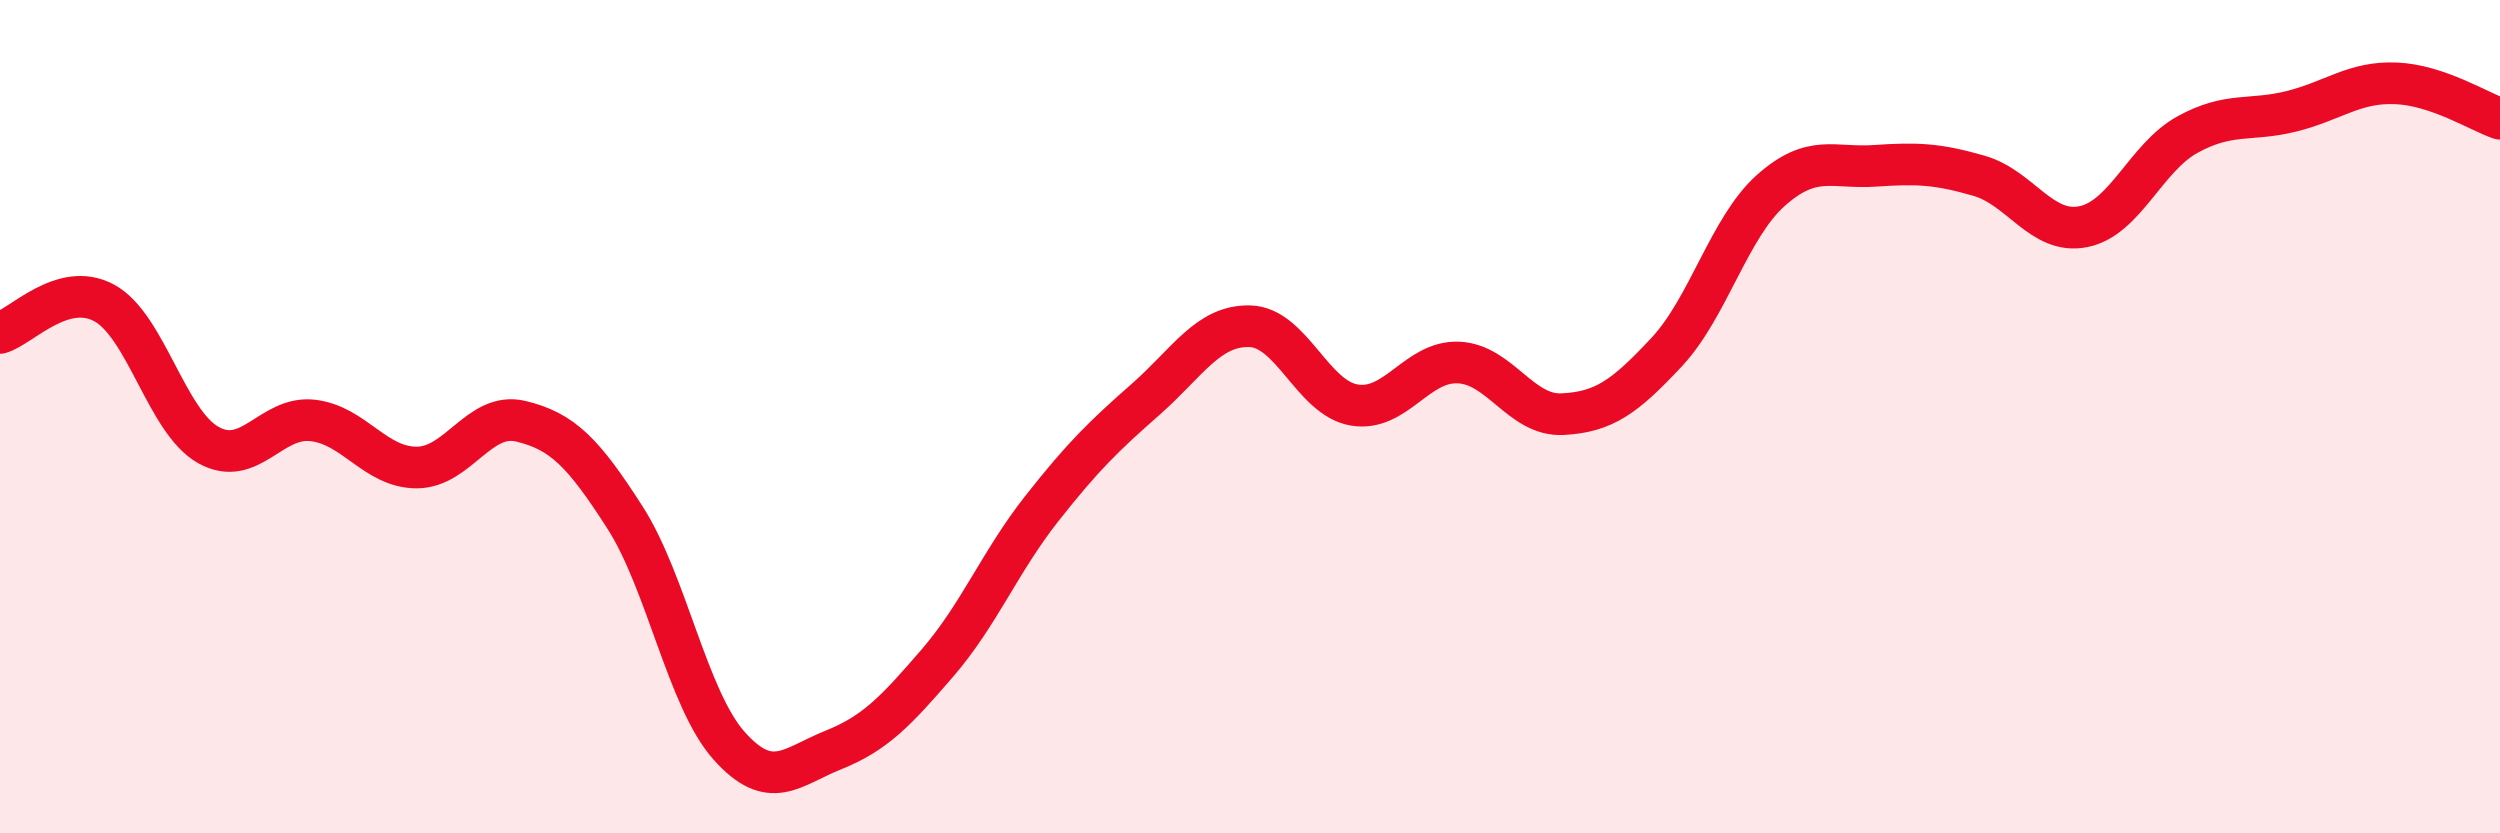
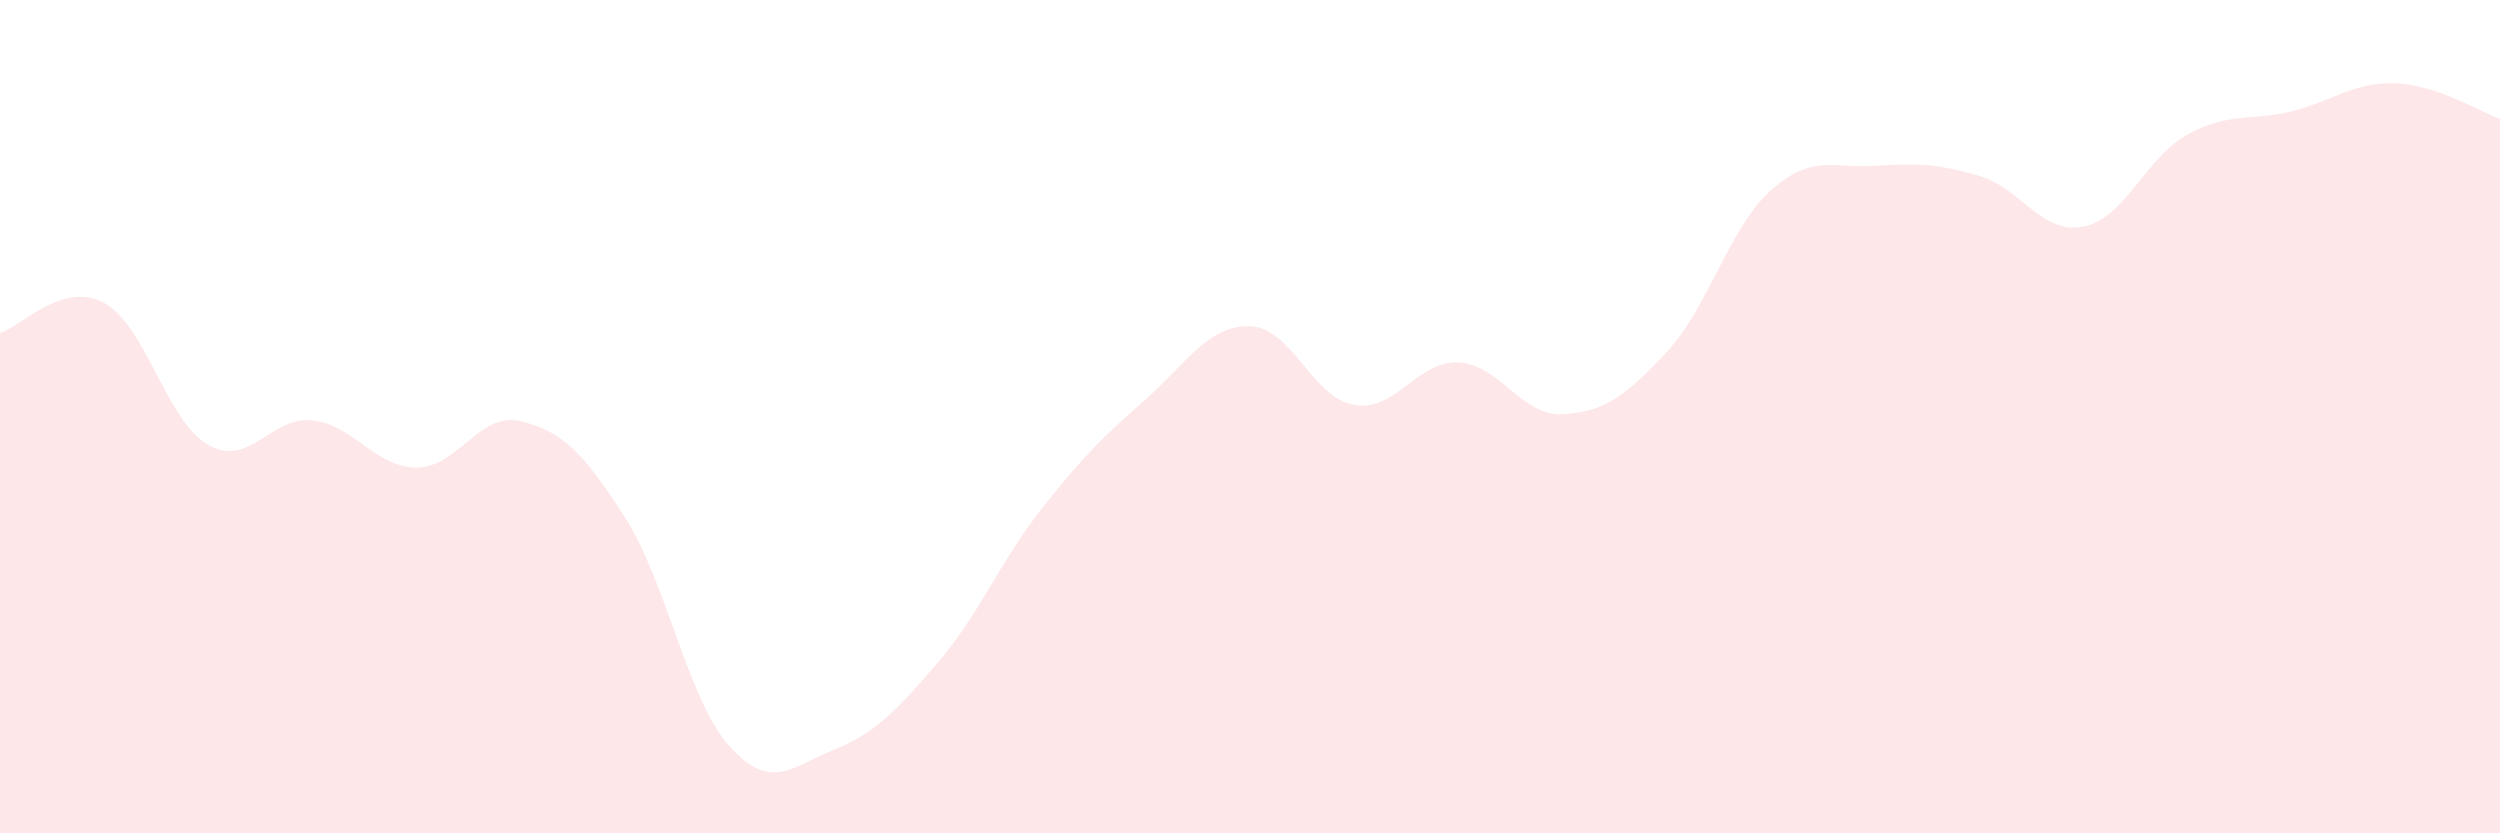
<svg xmlns="http://www.w3.org/2000/svg" width="60" height="20" viewBox="0 0 60 20">
  <path d="M 0,7.99 C 0.5,7.85 1.5,6.73 2.5,7.27 C 3.5,7.81 4,10.12 5,10.68 C 6,11.24 6.5,9.98 7.5,10.09 C 8.5,10.2 9,11.22 10,11.22 C 11,11.22 11.5,9.87 12.5,10.11 C 13.5,10.35 14,10.86 15,12.42 C 16,13.98 16.5,16.78 17.5,17.9 C 18.5,19.02 19,18.4 20,18 C 21,17.6 21.5,17.07 22.5,15.91 C 23.5,14.75 24,13.48 25,12.21 C 26,10.94 26.5,10.46 27.5,9.58 C 28.5,8.7 29,7.8 30,7.83 C 31,7.86 31.5,9.55 32.5,9.72 C 33.5,9.89 34,8.66 35,8.7 C 36,8.74 36.5,9.99 37.5,9.94 C 38.5,9.89 39,9.52 40,8.45 C 41,7.38 41.5,5.46 42.5,4.57 C 43.5,3.68 44,4.05 45,3.98 C 46,3.91 46.5,3.93 47.5,4.22 C 48.5,4.51 49,5.64 50,5.44 C 51,5.24 51.5,3.78 52.5,3.23 C 53.5,2.68 54,2.92 55,2.67 C 56,2.42 56.5,1.96 57.5,2 C 58.5,2.04 59.5,2.68 60,2.85L60 20L0 20Z" fill="#EB0A25" opacity="0.1" stroke-linecap="round" stroke-linejoin="round" />
-   <path d="M 0,7.99 C 0.5,7.85 1.5,6.73 2.5,7.27 C 3.5,7.81 4,10.12 5,10.68 C 6,11.24 6.5,9.98 7.5,10.09 C 8.5,10.2 9,11.22 10,11.22 C 11,11.22 11.5,9.87 12.5,10.11 C 13.5,10.35 14,10.86 15,12.42 C 16,13.98 16.5,16.78 17.5,17.9 C 18.5,19.02 19,18.4 20,18 C 21,17.6 21.5,17.07 22.5,15.91 C 23.5,14.75 24,13.48 25,12.21 C 26,10.94 26.5,10.46 27.5,9.58 C 28.5,8.7 29,7.8 30,7.83 C 31,7.86 31.5,9.55 32.5,9.72 C 33.5,9.89 34,8.66 35,8.7 C 36,8.74 36.5,9.99 37.5,9.94 C 38.5,9.89 39,9.52 40,8.45 C 41,7.38 41.5,5.46 42.5,4.57 C 43.5,3.68 44,4.05 45,3.98 C 46,3.91 46.5,3.93 47.5,4.22 C 48.5,4.51 49,5.64 50,5.44 C 51,5.24 51.5,3.78 52.5,3.23 C 53.5,2.68 54,2.92 55,2.67 C 56,2.42 56.5,1.96 57.5,2 C 58.5,2.04 59.5,2.68 60,2.85" stroke="#EB0A25" stroke-width="1" fill="none" stroke-linecap="round" stroke-linejoin="round" />
</svg>